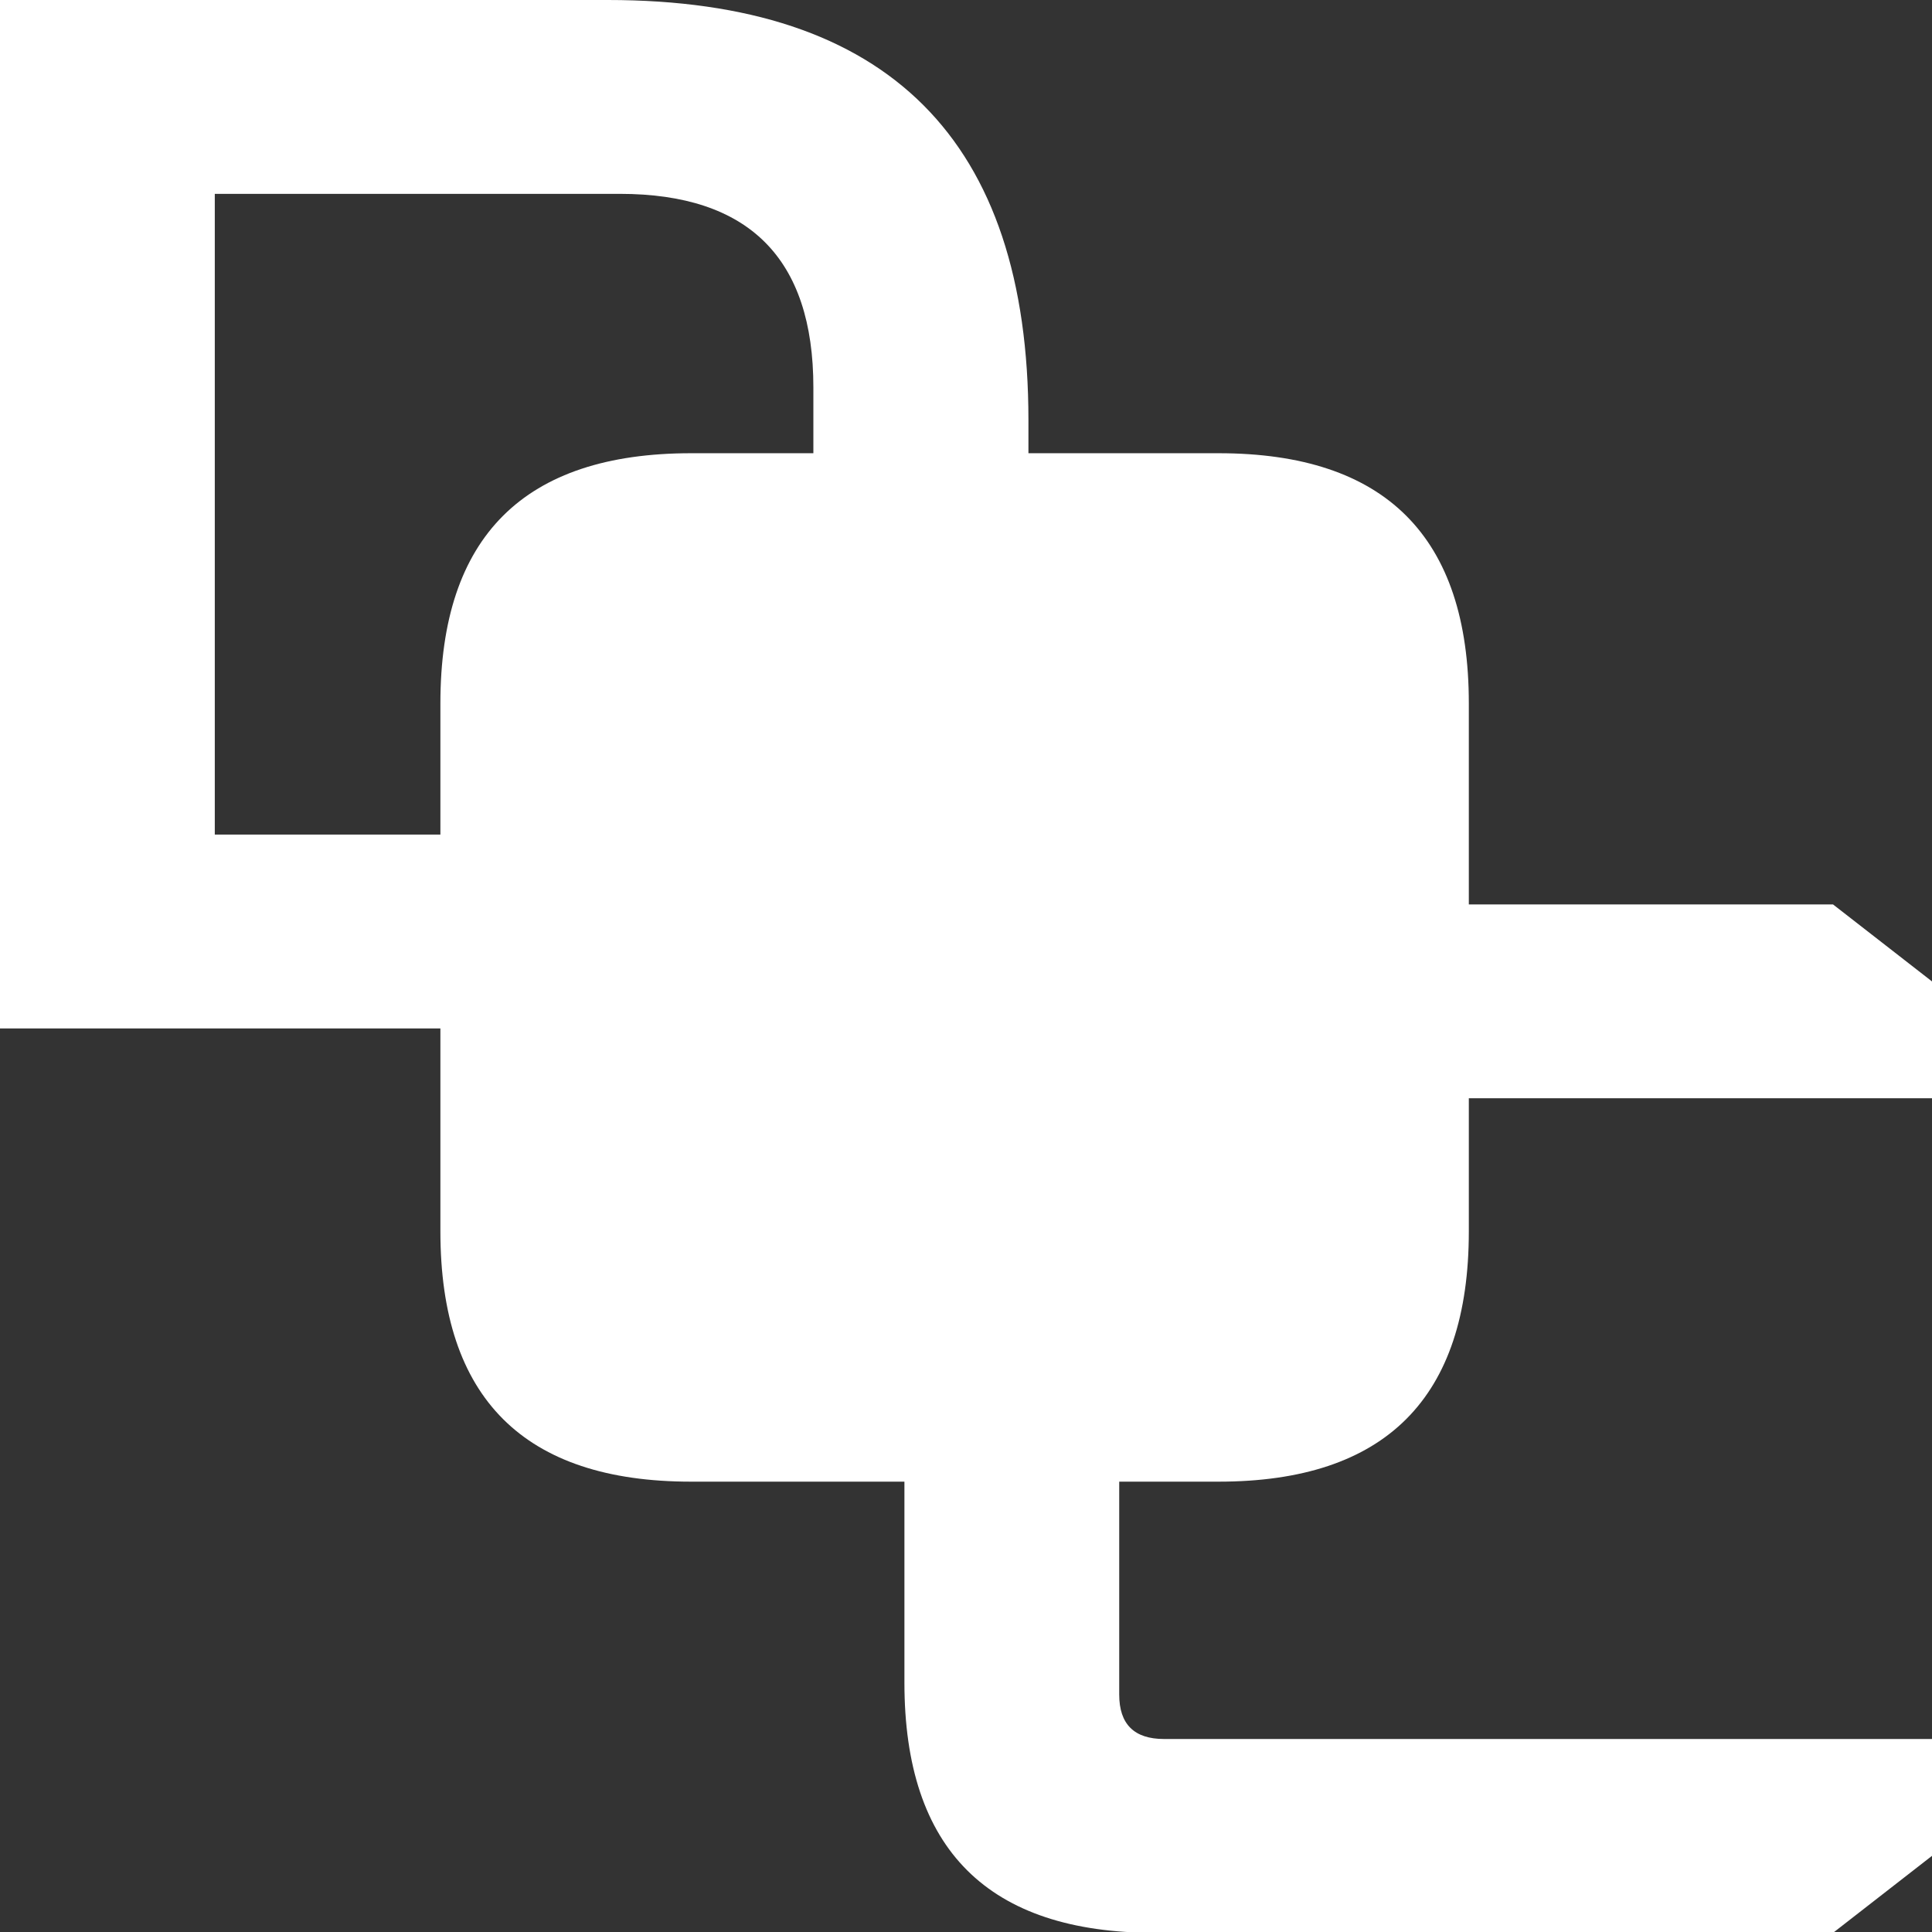
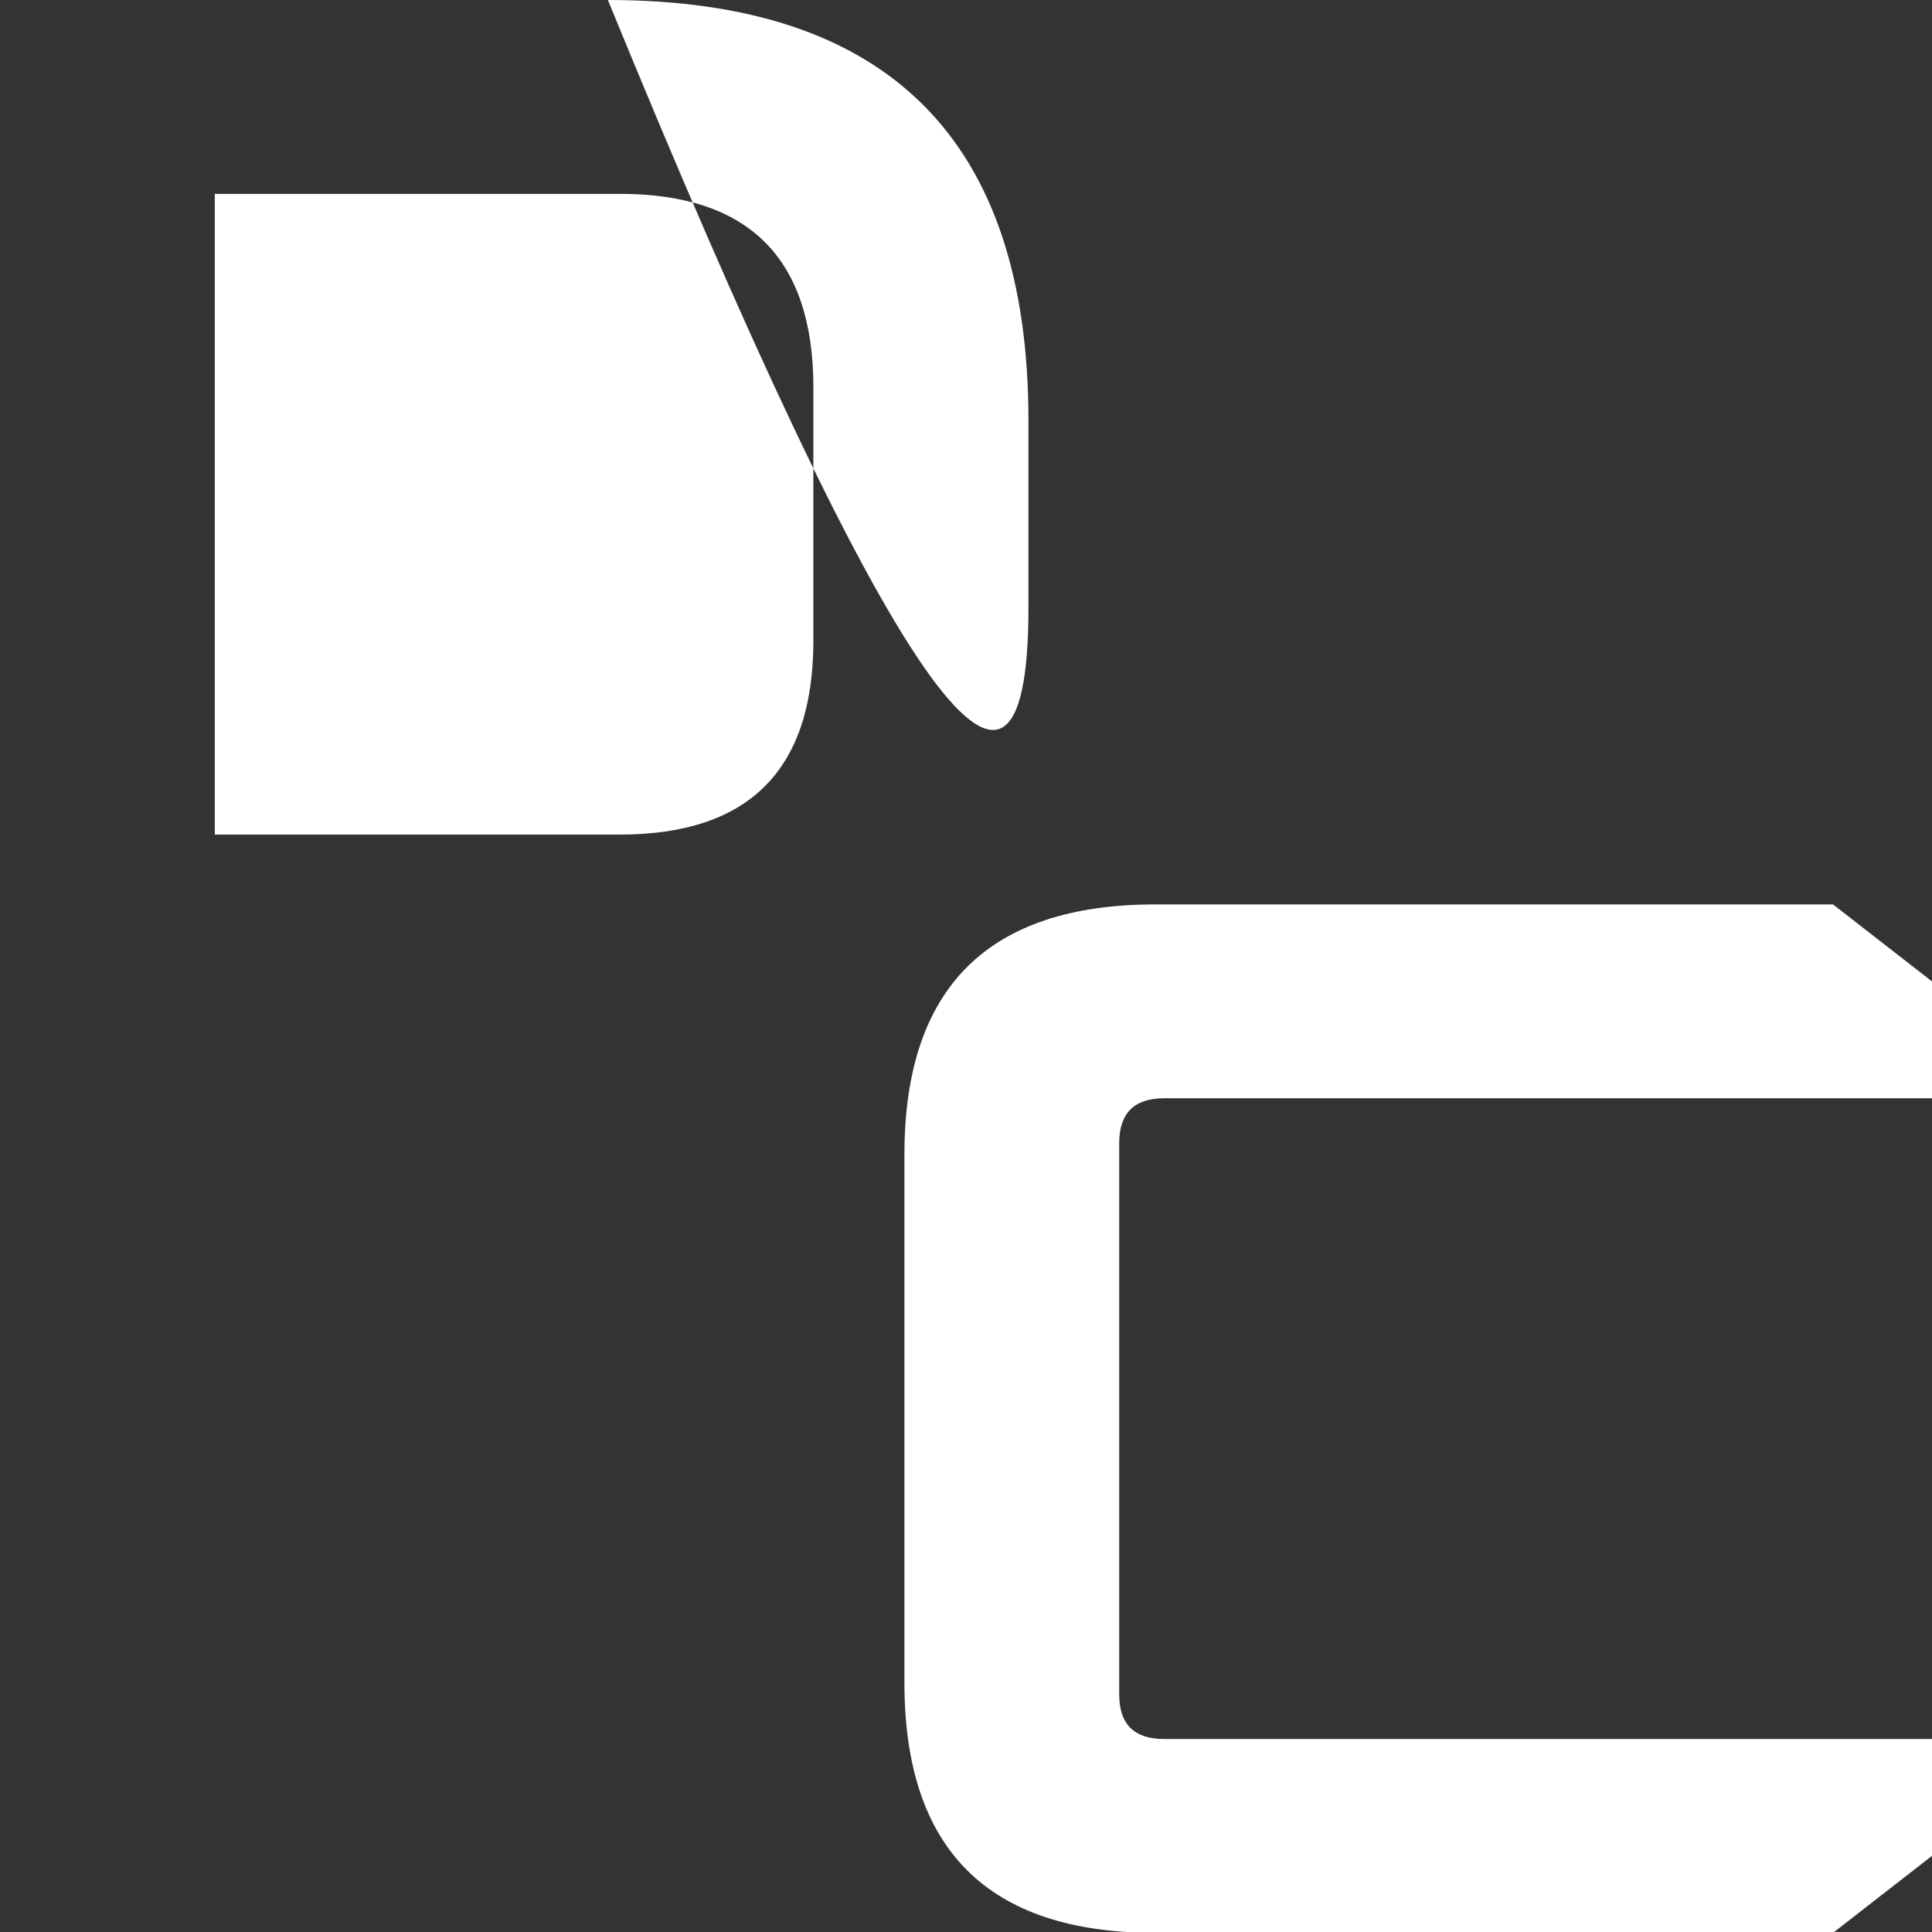
<svg xmlns="http://www.w3.org/2000/svg" xmlns:xlink="http://www.w3.org/1999/xlink" preserveAspectRatio="none" x="0px" y="0px" width="256px" height="256px" viewBox="0 0 256 256">
  <rect x="0" y="0" width="256" height="256" fill="#333333" stroke="none" />
  <defs>
    <g id="_______8_0_Layer2_0_FILL">
      <path fill="#FFFFFF" stroke="none" d="M 715.4 363.5L 678.45 334.75 427.6 334.75Q 334.75 334.75 334.75 427.35L 334.75 622.8Q 334.75 715.4 427.6 715.4L 678.45 715.4 715.4 686.65 715.4 643.65 430.85 643.65Q 414.25 643.65 414.25 627.2L 414.25 423.1Q 414.25 406.5 430.85 406.5L 715.4 406.5 715.4 363.5 Z" />
    </g>
    <g id="_______8_0_Layer1_0_FILL">
-       <path fill="#FFFFFF" stroke="none" d="M 543.65 260.35Q 543.65 167.75 451 167.75L 255.8 167.75Q 163 167.75 163 260.35L 163 455.75Q 163 548.4 255.8 548.4L 451 548.4Q 543.65 548.4 543.65 455.75L 543.65 260.35 Z" />
-     </g>
+       </g>
    <g id="_______8_0_Layer0_0_FILL">
-       <path fill="#FFFFFF" stroke="none" d="M 380.65 225L 380.65 155.55Q 380.65 0 225 0L 0 0 0 380.65 225 380.65Q 380.65 380.65 380.65 225M 229.4 71.75Q 301.05 71.75 301.05 143.4L 301.05 237.15Q 301.05 308.9 229.4 308.9L 79.5 308.9 79.5 71.75 229.4 71.75 Z" />
+       <path fill="#FFFFFF" stroke="none" d="M 380.65 225L 380.65 155.55Q 380.65 0 225 0Q 380.65 380.65 380.65 225M 229.4 71.75Q 301.05 71.75 301.05 143.4L 301.05 237.15Q 301.05 308.9 229.4 308.9L 79.5 308.9 79.5 71.75 229.4 71.75 Z" />
    </g>
  </defs>
  <g transform="matrix( 0.358, 0, 0, 0.358, 0,0) ">
    <g transform="matrix( 1, 0, 0, 1, 0,0) ">
      <use xlink:href="#_______8_0_Layer2_0_FILL" />
    </g>
    <g transform="matrix( 1, 0, 0, 1, 0,0) ">
      <use xlink:href="#_______8_0_Layer1_0_FILL" />
    </g>
    <g transform="matrix( 1, 0, 0, 1, 0,0) ">
      <use xlink:href="#_______8_0_Layer0_0_FILL" />
    </g>
  </g>
</svg>